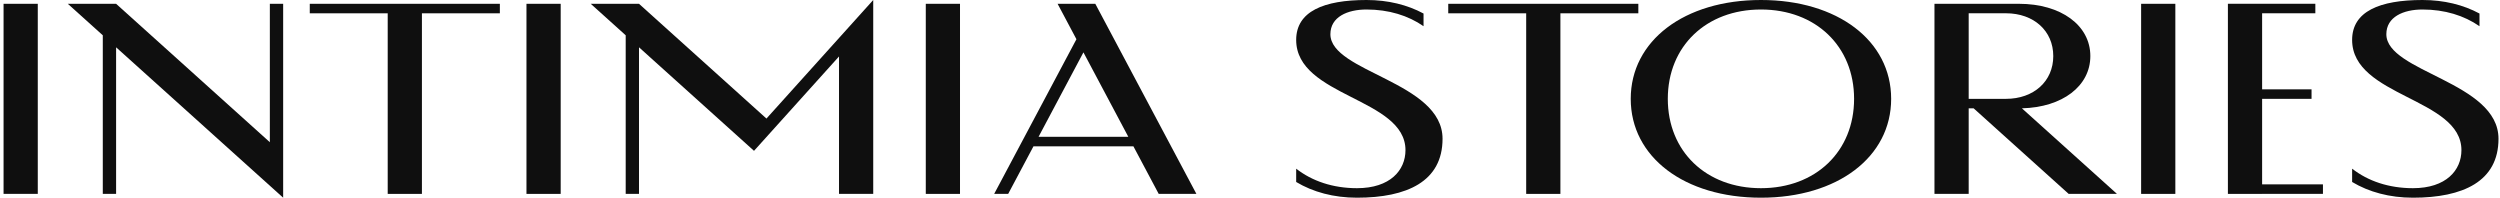
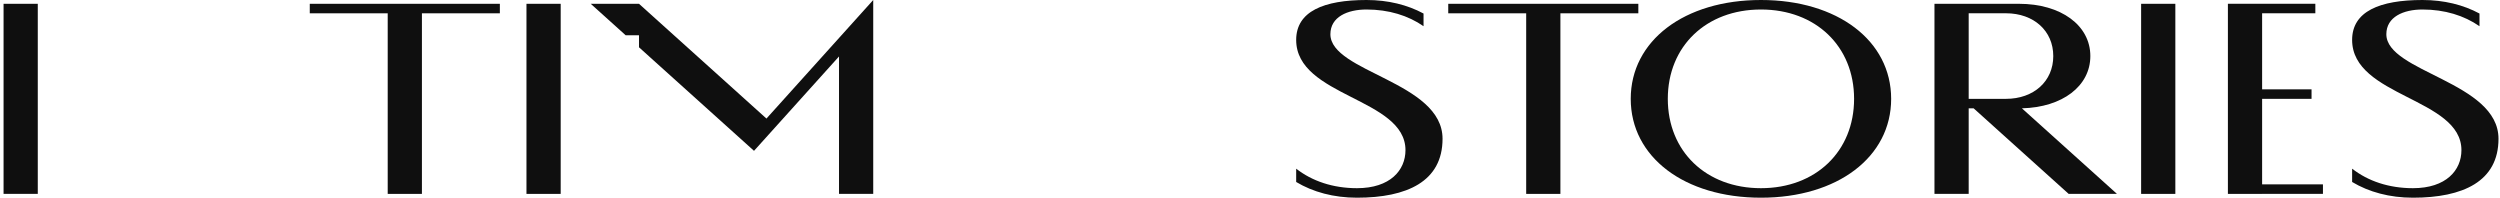
<svg xmlns="http://www.w3.org/2000/svg" width="607" height="48" viewBox="0 0 607 48" fill="none">
  <g clip-path="url(#clip0_85_250)">
-     <path d="M24.958 8.569V47.077H28.189V11.485L68.75 48V0.923H65.519V34.531L28.189 0.923H24.958H16.465L24.958 8.569Z" fill="#0F0F0F" />
    <path d="M94.135 47.077H102.442V3.231H121.365V0.923H102.442H94.135H75.212V3.231H94.135V47.077Z" fill="#0F0F0F" />
    <path d="M136.135 0.923H127.827V47.077H136.135V0.923Z" fill="#0F0F0F" />
-     <path d="M281.327 47.069H290.481L265.935 0.915H256.781L261.358 9.523L241.389 47.069H244.789L250.927 35.523H275.189L281.327 47.062V47.069ZM252.158 33.223L263.058 12.715L273.958 33.223H252.15H252.158Z" fill="#0F0F0F" />
-     <path d="M233.089 0.923H224.781V47.077H233.089V0.923Z" fill="#0F0F0F" />
    <path d="M323.019 8.308C323.019 4.1 327.173 2.308 331.789 2.308C337.181 2.308 341.912 3.769 345.635 6.362V3.285C341.727 1.177 337.027 0 331.789 0C321.404 0 314.712 2.769 314.712 9.692C314.712 23.538 341.25 23.769 341.25 36.462C341.25 41.308 337.558 45.692 329.481 45.692C323.635 45.692 318.566 43.969 314.712 40.954V44.185C318.796 46.631 323.819 48 329.481 48C341.596 48 350.25 44.077 350.25 33.692C350.25 19.846 323.019 17.538 323.019 8.308Z" fill="#0F0F0F" />
    <path d="M427.558 0C408.958 0 395.942 9.877 395.942 24C395.942 38.123 408.958 48 427.558 48C446.158 48 459.173 38.123 459.173 24C459.173 9.877 446.165 0 427.558 0ZM427.558 45.692C414.25 45.692 404.942 36.761 404.942 24C404.942 11.239 414.25 2.308 427.558 2.308C440.865 2.308 450.173 11.239 450.173 24C450.173 36.761 440.865 45.692 427.558 45.692Z" fill="#0F0F0F" />
    <path d="M528.173 0.923H519.865V47.077H528.173V0.923Z" fill="#0F0F0F" />
    <path d="M507.535 13.615C507.535 6.146 500.404 0.923 490.204 0.923H472.242H469.688V47.077H477.996V26.308H479.204L502.273 47.077H513.996L490.919 26.3C500.735 26.062 507.535 20.908 507.535 13.615ZM498.535 13.615C498.535 19.731 493.804 24 487.042 24H477.996V3.223H487.042C493.804 3.223 498.535 7.5 498.535 13.608V13.615Z" fill="#0F0F0F" />
    <path d="M549.242 24H561.242V21.692H549.242V3.223H562.165V0.915H540.935V0.923V3.223V21.692V24V44.762V47.069V47.077H549.242V47.069H564.012V44.762H549.242V24Z" fill="#0F0F0F" />
    <path d="M579.404 8.308C579.404 4.1 583.558 2.308 588.173 2.308C593.565 2.308 598.296 3.769 602.019 6.362V3.285C598.112 1.177 593.412 0 588.173 0C577.789 0 571.096 2.769 571.096 9.692C571.096 23.538 597.635 23.769 597.635 36.462C597.635 41.308 593.942 45.692 585.865 45.692C580.019 45.692 574.95 43.969 571.096 40.954V44.185C575.181 46.631 580.204 48 585.865 48C597.981 48 606.635 44.077 606.635 33.692C606.635 19.846 579.404 17.538 579.404 8.308Z" fill="#0F0F0F" />
    <path d="M397.789 3.231V0.923H378.866H370.558H351.635V3.231H370.558V47.077H378.866V3.231H397.789Z" fill="#0F0F0F" />
-     <path d="M155.15 0.923H151.919H143.427L151.919 8.569V47.077H155.15V11.485L183.073 36.623L203.712 13.708V47.077H212.019V0L186.096 28.785L155.15 0.923Z" fill="#0F0F0F" />
+     <path d="M155.15 0.923H151.919H143.427L151.919 8.569H155.15V11.485L183.073 36.623L203.712 13.708V47.077H212.019V0L186.096 28.785L155.15 0.923Z" fill="#0F0F0F" />
    <path d="M9.173 0.923H0.865V47.077H9.173V0.923Z" fill="#0F0F0F" />
  </g>
  <defs>
    <clipPath id="clip0_85_250">
      <rect width="605.769" height="48" fill="white" transform="translate(0.865)" />
    </clipPath>
  </defs>
</svg>